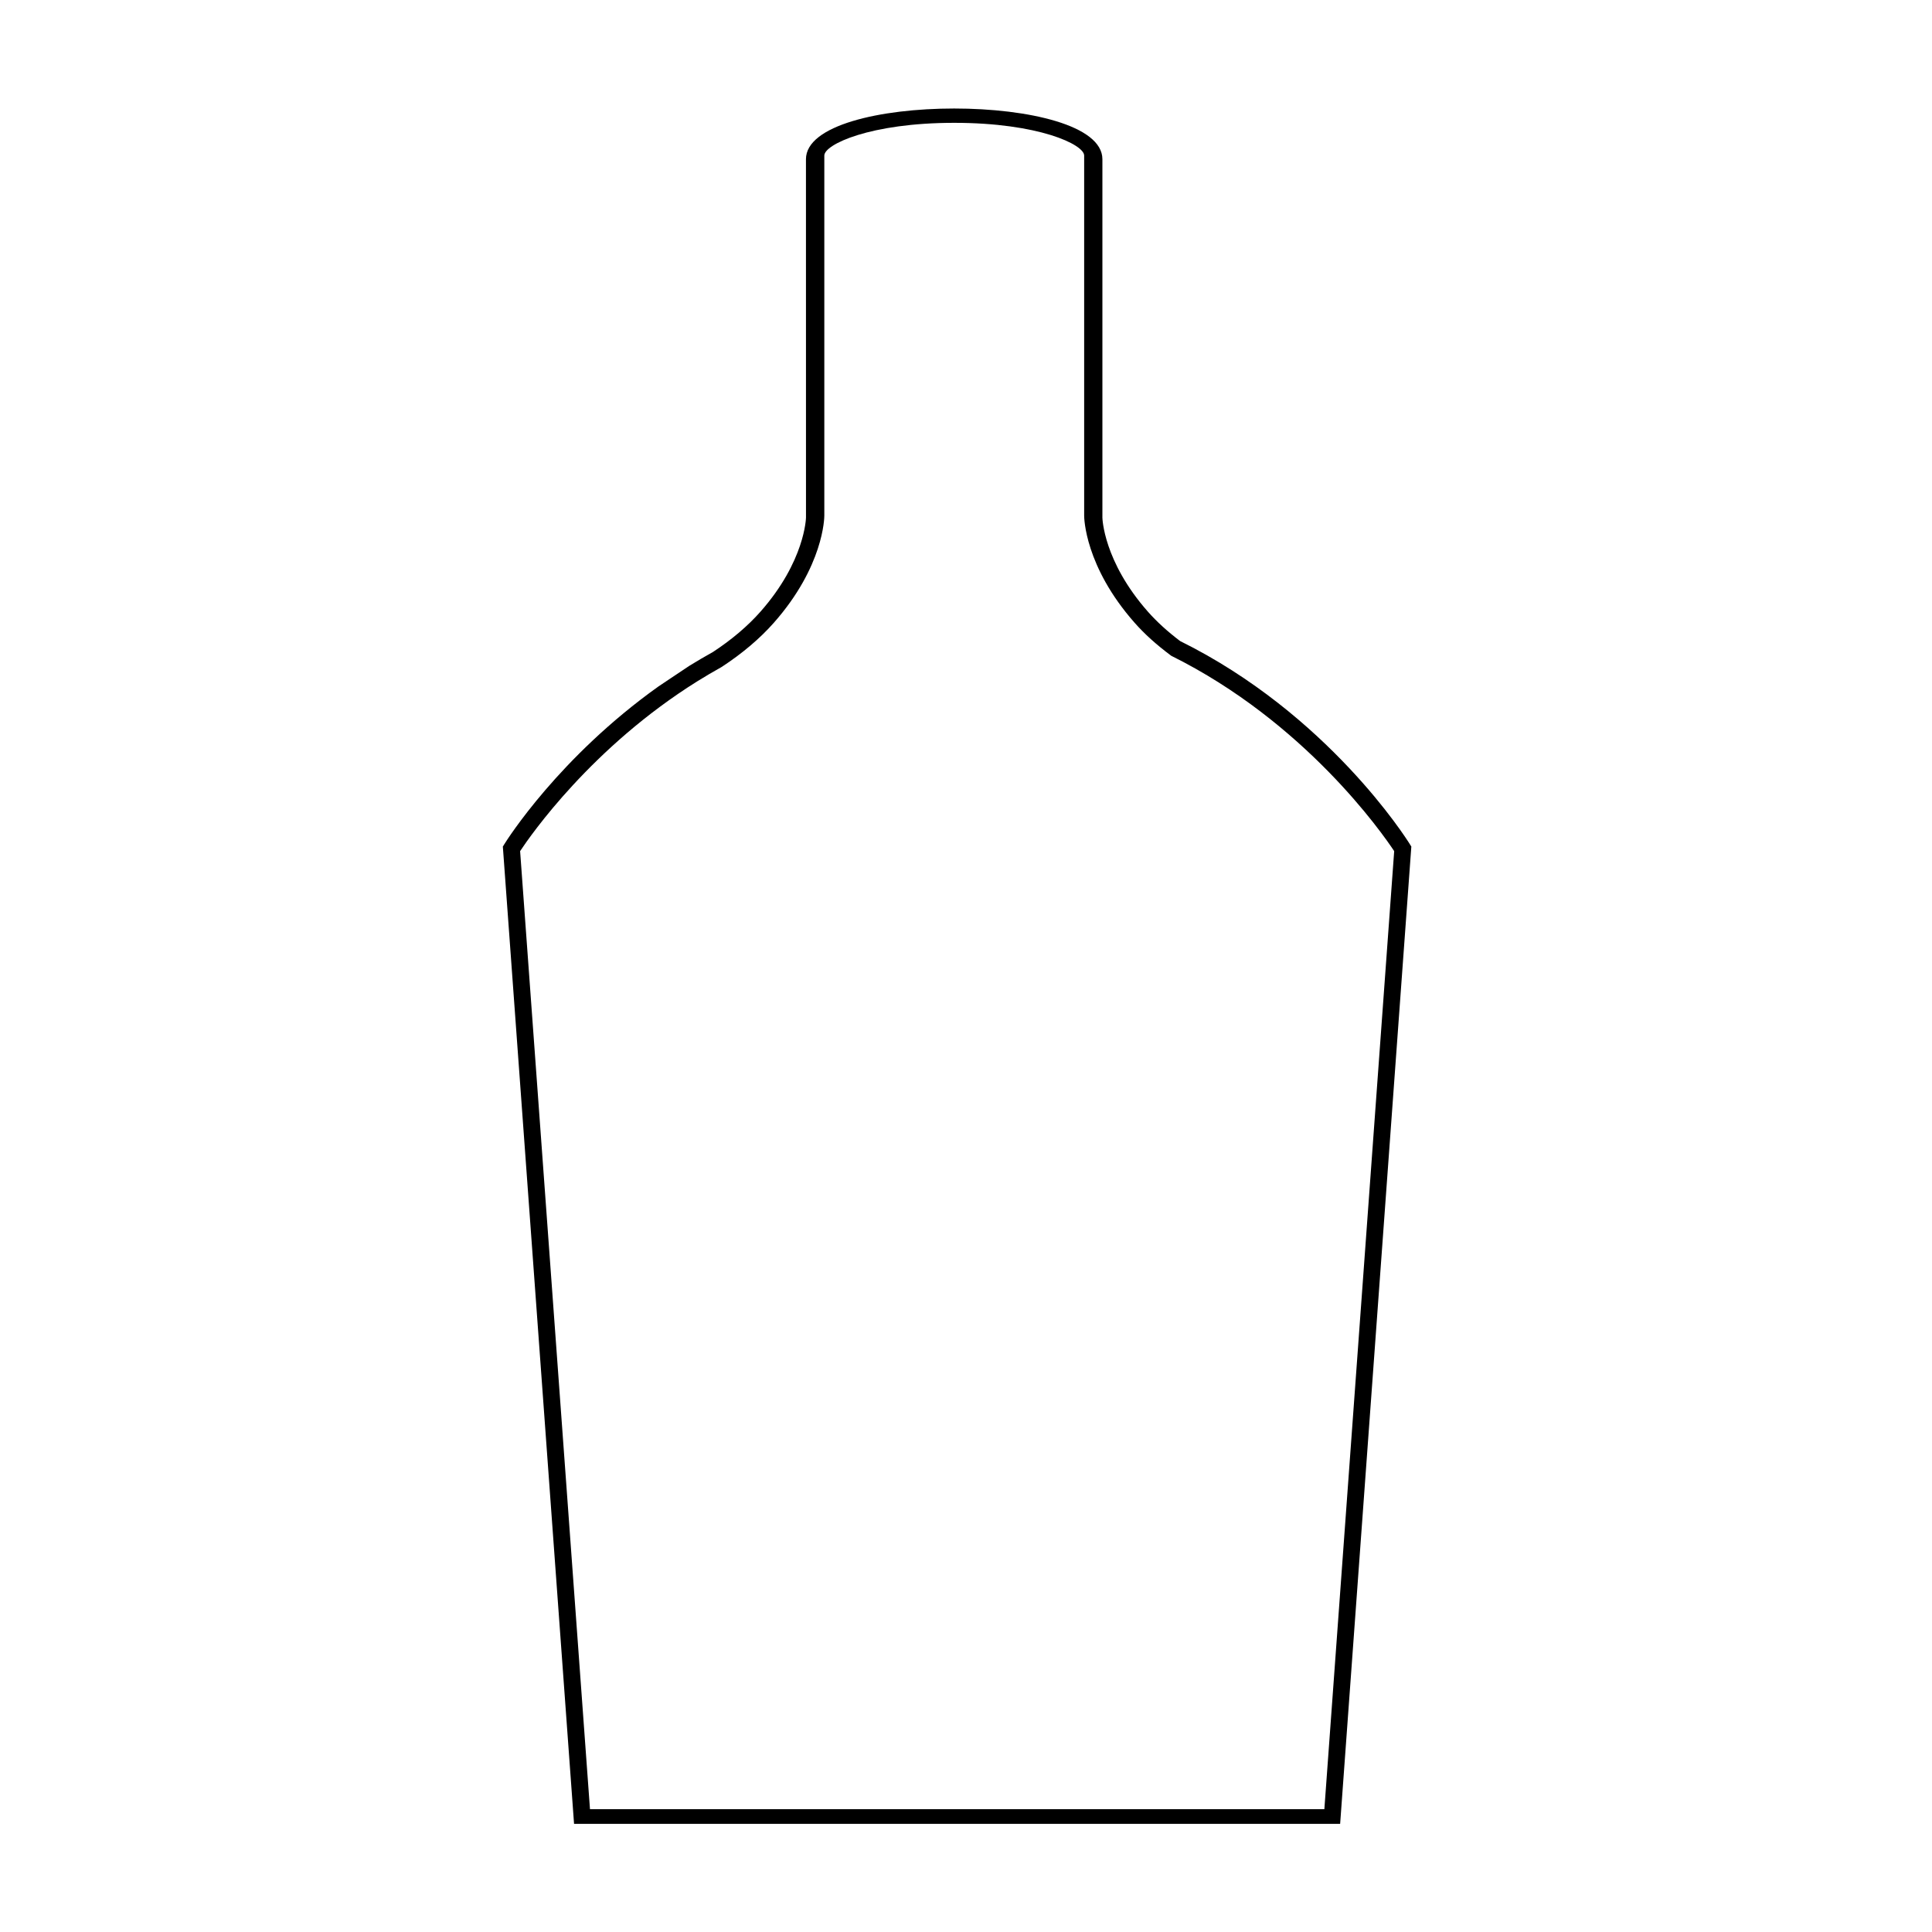
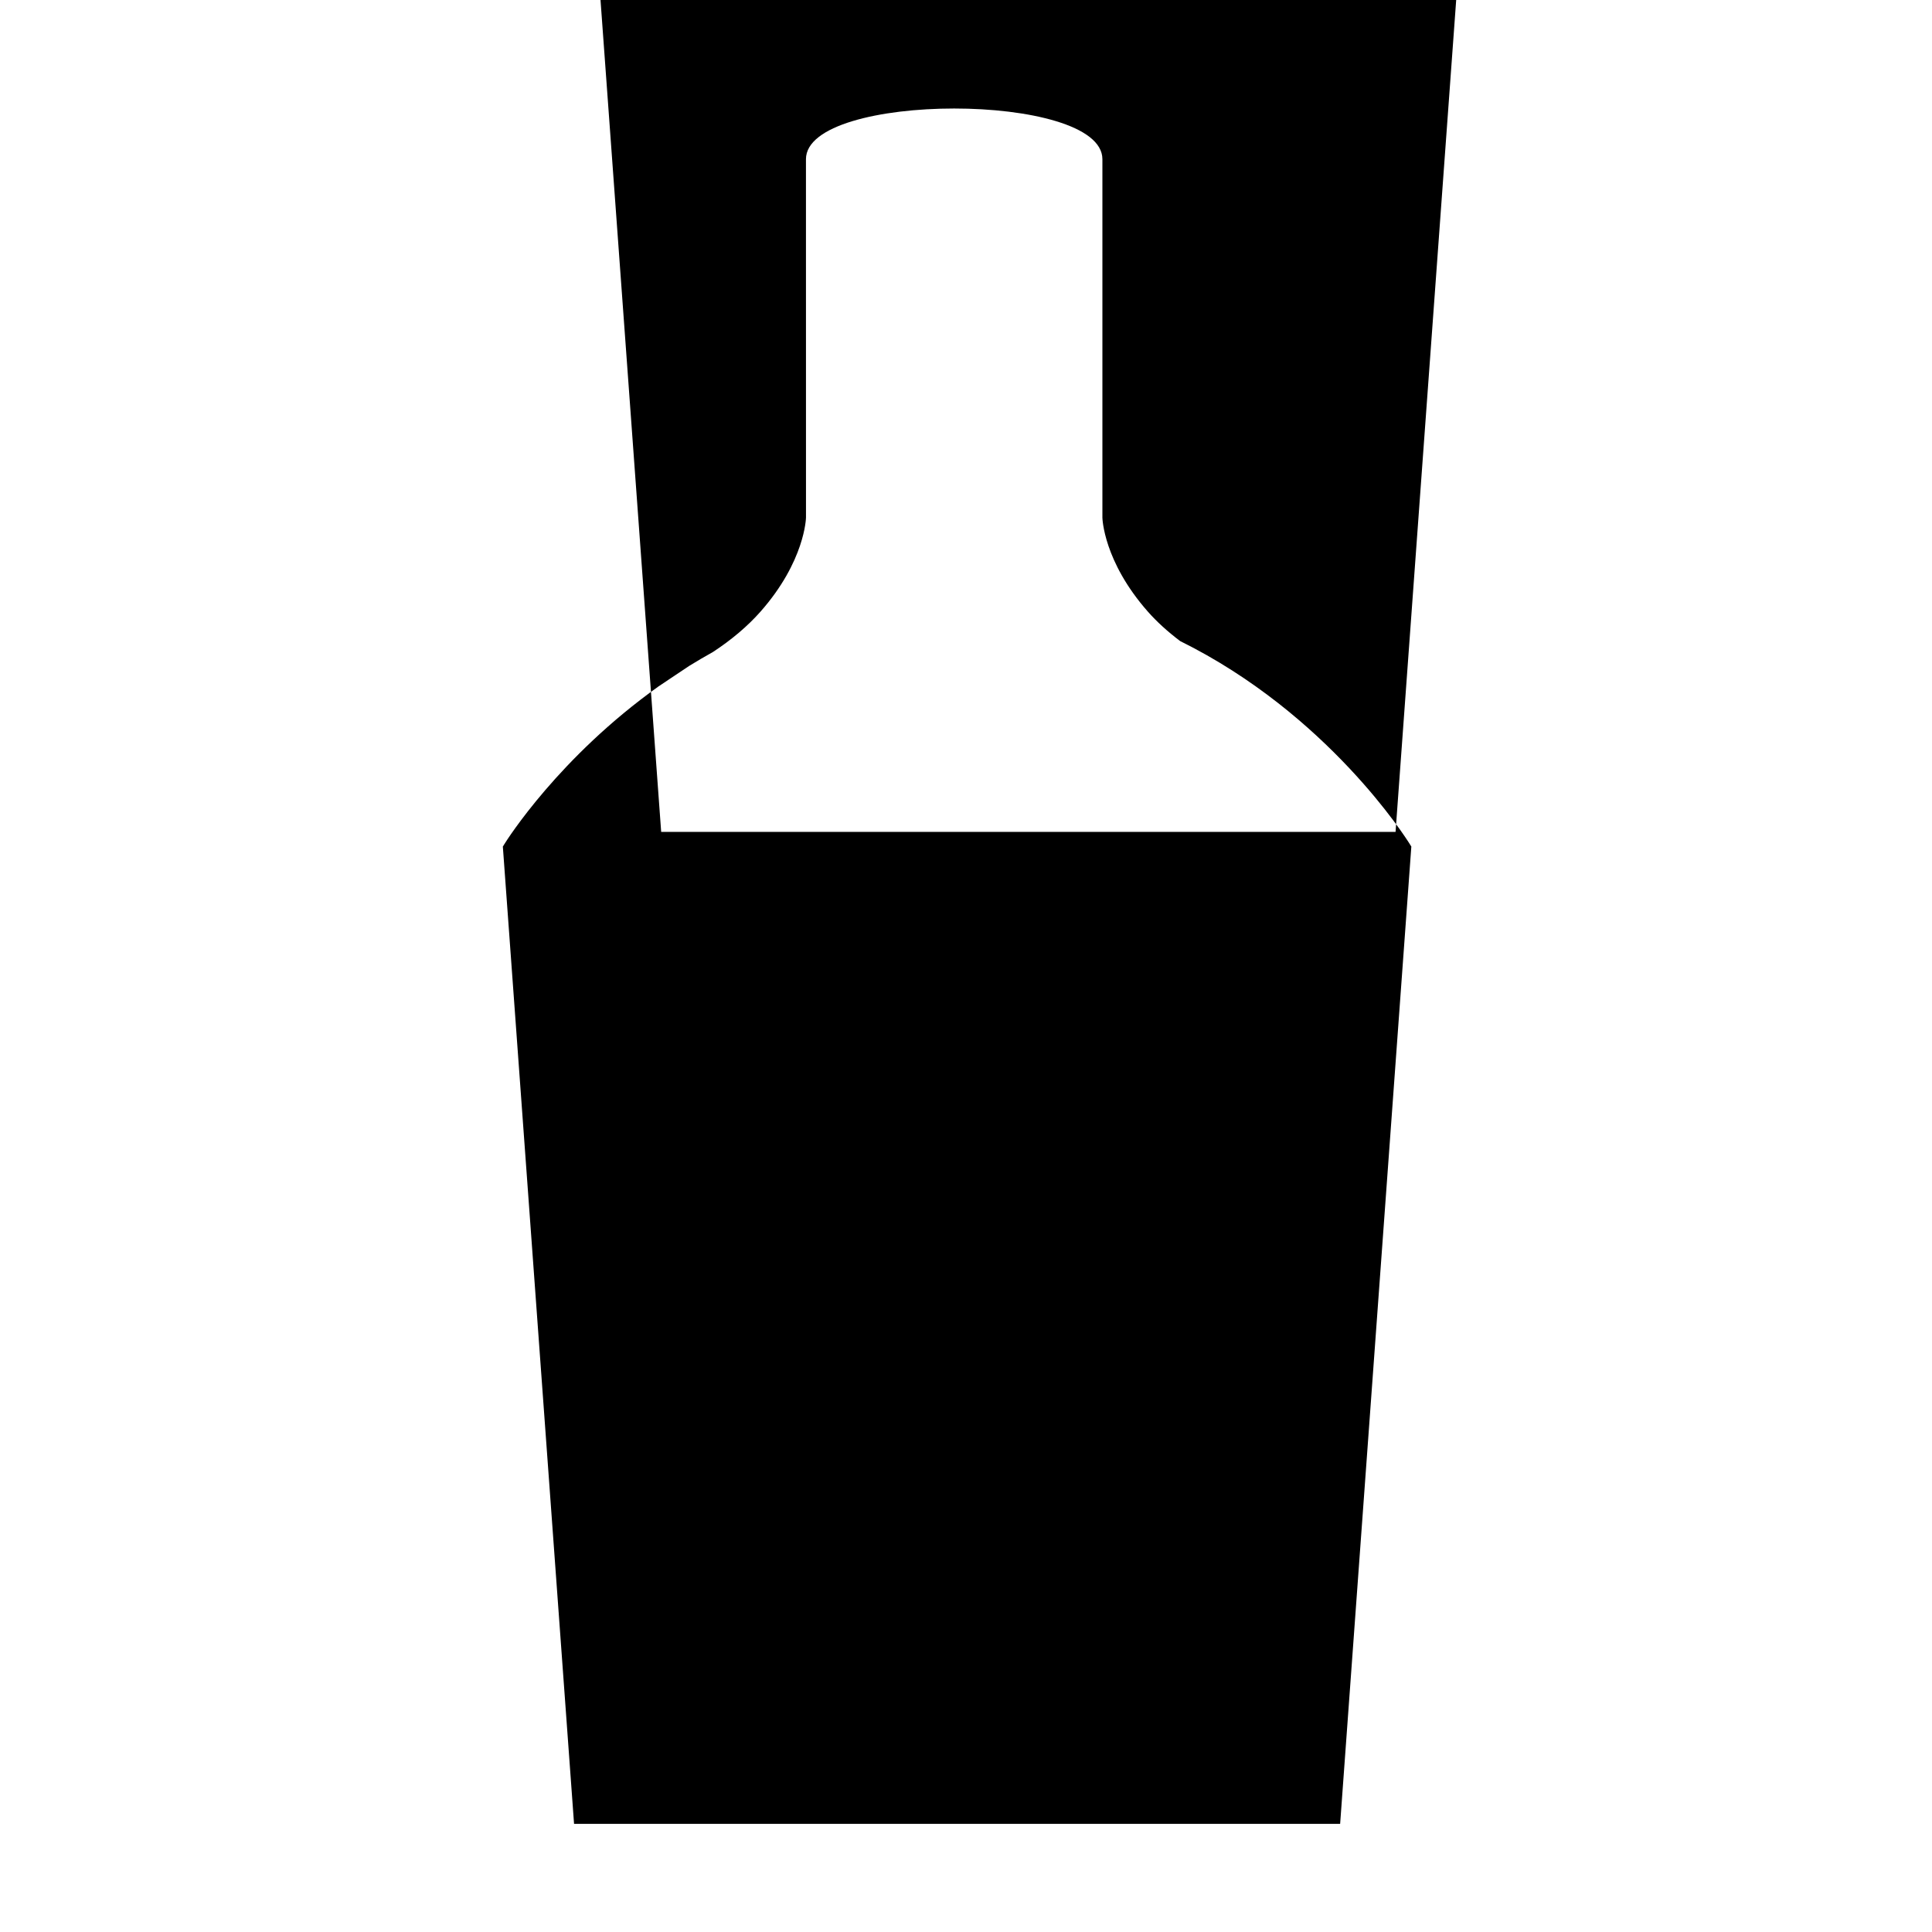
<svg xmlns="http://www.w3.org/2000/svg" fill="#000000" width="800px" height="800px" version="1.1" viewBox="144 144 512 512">
-   <path d="m499.15 627.34h-203.02l-18.871-258.99 0.43-0.691c0.629-1.012 14.461-22.98 40.875-41.789l8.121-5.422c2.004-1.238 4.106-2.469 6.254-3.664 4.922-3.223 9.203-6.848 12.586-10.676 11.824-13.387 12.07-24.848 12.07-24.965l-0.008-94.953c0-17.91 78.559-17.91 78.559 0v94.973c0 0.105 0.246 11.562 12.07 24.949 2.344 2.656 5.133 5.195 8.516 7.769 39.152 19.371 59.988 52.383 60.852 53.777l0.434 0.691zm-198.8-3.894h194.62l18.504-253.89c-3.184-4.801-23.699-34.219-59.082-51.766-4.07-3.039-7.106-5.809-9.688-8.73-13.238-14.984-13.391-27.859-13.391-28.406v-95.43c0-2.941-12.152-8.672-34.43-8.672s-34.43 5.727-34.43 8.672v95.426c0 0.539-0.152 13.422-13.391 28.406-3.691 4.18-8.344 8.117-13.816 11.699-2.242 1.254-4.277 2.445-6.246 3.672v-0.004l-0.16 0.102c-28 17.477-44.203 40.805-47.004 45.031z" />
+   <path d="m499.15 627.34h-203.02l-18.871-258.99 0.43-0.691c0.629-1.012 14.461-22.98 40.875-41.789l8.121-5.422c2.004-1.238 4.106-2.469 6.254-3.664 4.922-3.223 9.203-6.848 12.586-10.676 11.824-13.387 12.07-24.848 12.07-24.965l-0.008-94.953c0-17.91 78.559-17.91 78.559 0v94.973c0 0.105 0.246 11.562 12.07 24.949 2.344 2.656 5.133 5.195 8.516 7.769 39.152 19.371 59.988 52.383 60.852 53.777l0.434 0.691m-198.8-3.894h194.62l18.504-253.89c-3.184-4.801-23.699-34.219-59.082-51.766-4.07-3.039-7.106-5.809-9.688-8.73-13.238-14.984-13.391-27.859-13.391-28.406v-95.43c0-2.941-12.152-8.672-34.43-8.672s-34.43 5.727-34.43 8.672v95.426c0 0.539-0.152 13.422-13.391 28.406-3.691 4.18-8.344 8.117-13.816 11.699-2.242 1.254-4.277 2.445-6.246 3.672v-0.004l-0.16 0.102c-28 17.477-44.203 40.805-47.004 45.031z" />
</svg>